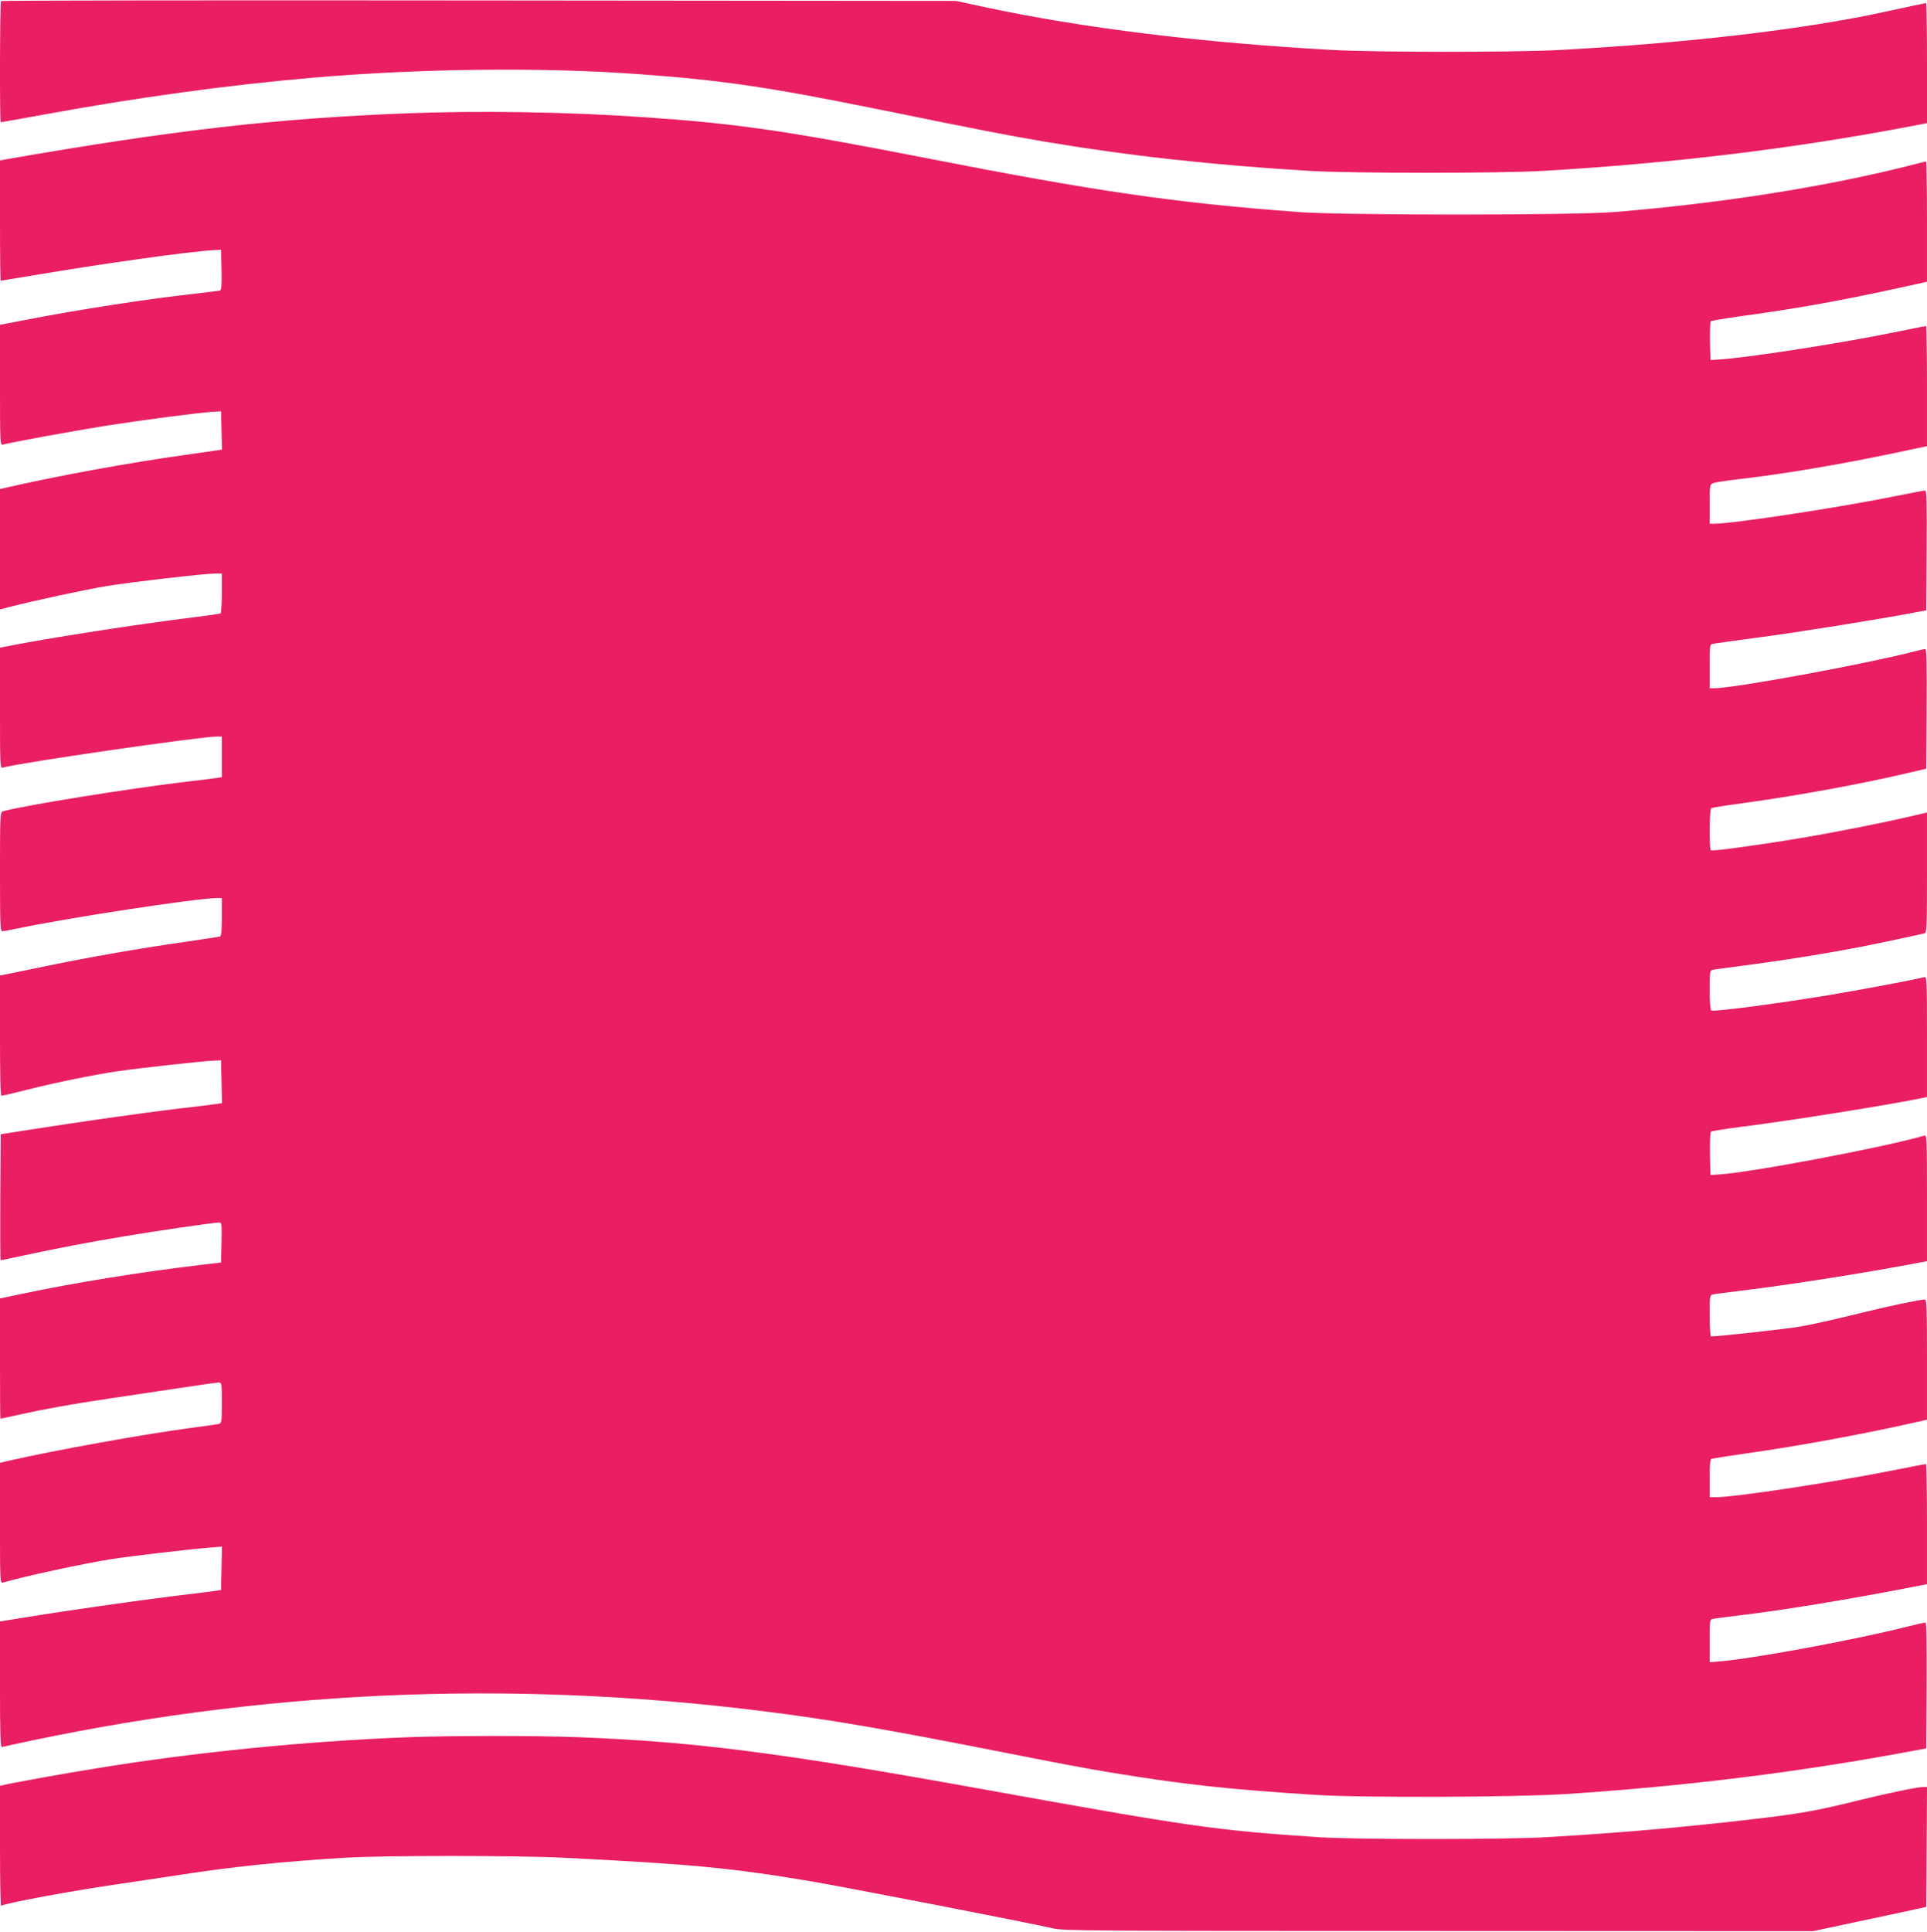
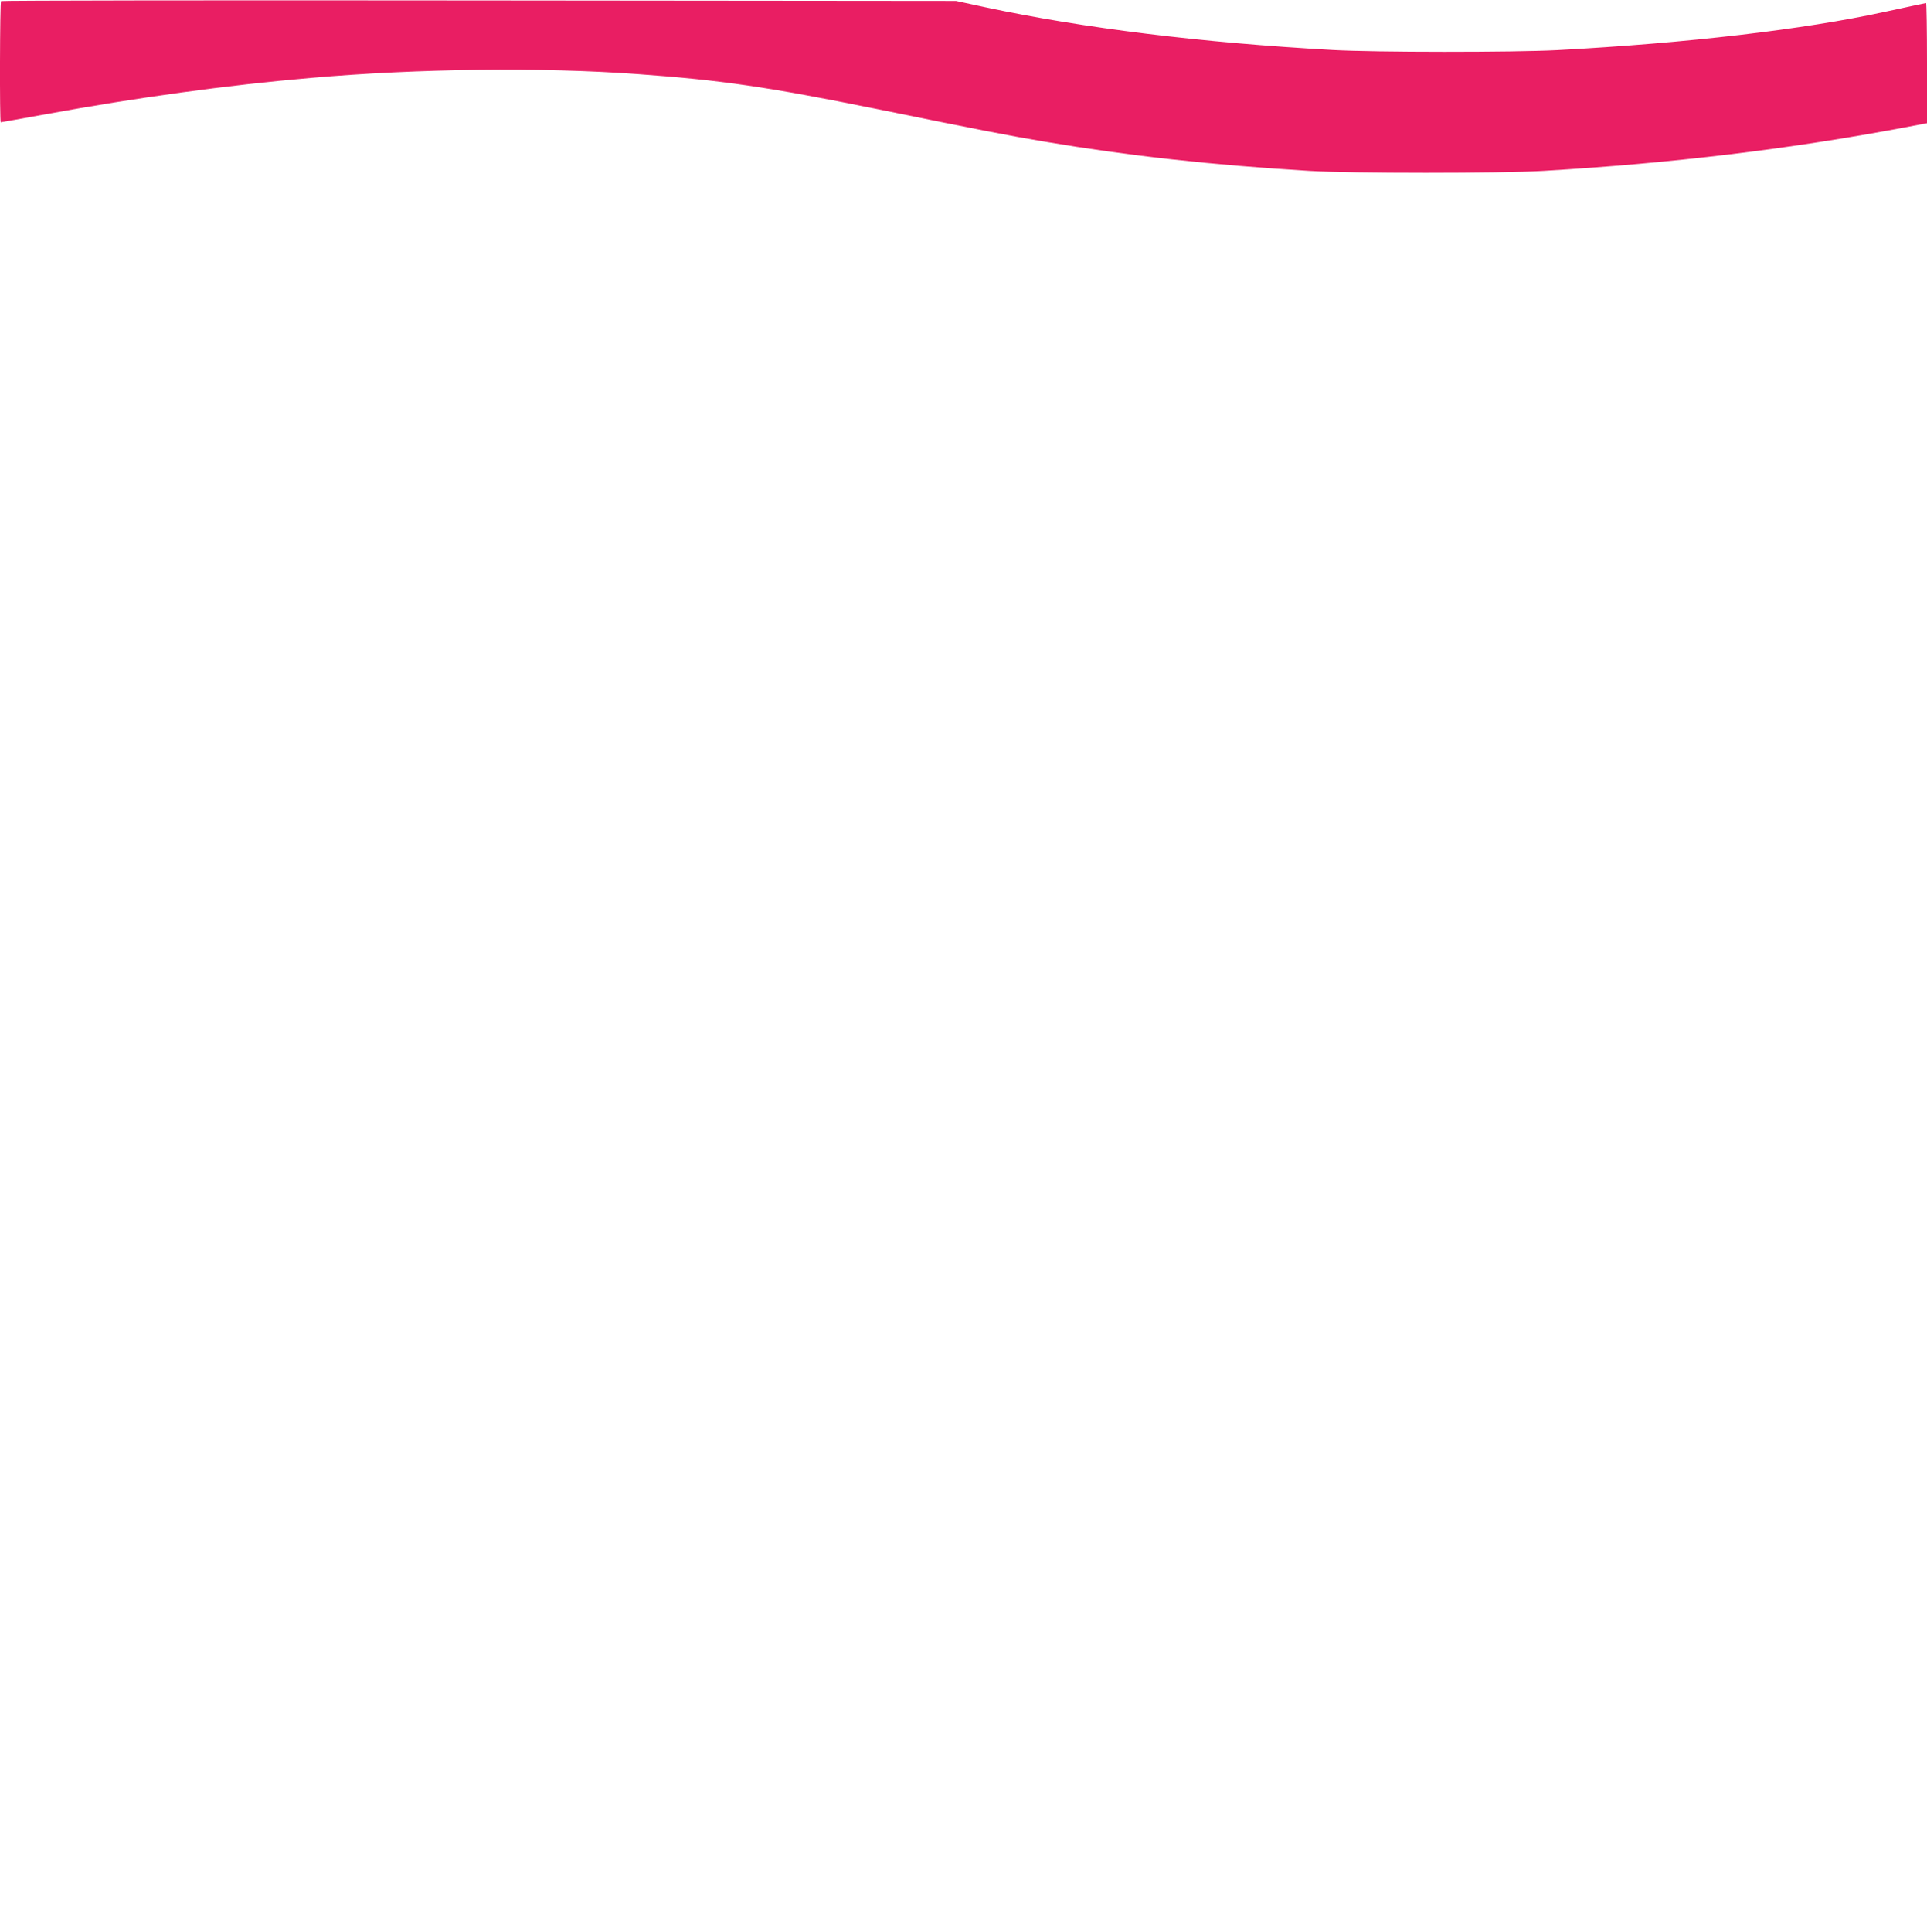
<svg xmlns="http://www.w3.org/2000/svg" version="1.0" width="1277pt" height="1280pt" viewBox="0 0 1277 1280" preserveAspectRatio="xMidYMid meet">
  <g transform="translate(0,1280) scale(0.1,-0.1)" fill="#e91e63" stroke="none">
    <path d="M7 12793 c-8 -7 -10 -803 -2 -803 2 0 138 24 302 54 603 110 1198 192 1753 240 705 62 1533 72 2170 25 552 -40 858 -85 1575 -230 697 -142 867 -175 1121 -218 553 -93 1101 -154 1749 -193 277 -17 1270 -17 1555 0 847 50 1636 145 2398 289 l142 27 0 398 c0 219 -3 398 -6 398 -3 0 -128 -27 -277 -59 -532 -116 -1308 -207 -2167 -253 -289 -15 -1211 -15 -1490 1 -868 48 -1654 145 -2300 283 l-195 42 -3161 3 c-1738 2 -3164 0 -3167 -4z" />
-     <path d="M2690 12049 c-865 -34 -1546 -112 -2658 -306 l-32 -6 0 -398 c0 -220 2 -399 5 -399 2 0 123 20 267 44 420 71 995 151 1138 158 l55 3 3 -133 c2 -101 0 -133 -10 -137 -7 -2 -78 -11 -158 -20 -311 -34 -765 -104 -1112 -171 l-188 -36 0 -400 c0 -376 1 -399 18 -394 49 14 458 89 682 125 257 40 623 88 715 93 l50 3 3 -127 3 -127 -33 -5 c-18 -3 -116 -17 -218 -31 -359 -50 -858 -141 -1197 -220 l-23 -5 0 -399 0 -399 73 19 c151 39 478 109 622 134 160 27 662 85 733 85 l42 0 0 -129 c0 -72 -4 -132 -8 -135 -5 -3 -84 -14 -178 -26 -366 -45 -979 -140 -1231 -191 l-53 -10 0 -400 c0 -377 1 -400 18 -395 109 32 1309 206 1421 206 l31 0 0 -135 0 -134 -32 -5 c-18 -3 -112 -15 -208 -26 -379 -45 -1088 -159 -1212 -196 -17 -5 -18 -33 -18 -400 0 -336 2 -394 14 -394 8 0 46 7 85 15 351 74 1211 205 1343 205 l28 0 0 -125 c0 -92 -3 -127 -12 -130 -7 -2 -110 -18 -228 -35 -303 -43 -634 -101 -920 -160 -135 -28 -260 -54 -277 -57 l-33 -6 0 -398 c0 -271 3 -399 10 -399 6 0 83 18 170 40 185 47 460 103 610 124 138 20 539 64 615 68 l60 3 3 -142 3 -142 -33 -5 c-18 -3 -132 -17 -253 -31 -245 -29 -664 -89 -975 -138 l-205 -32 -3 -418 c-1 -229 0 -417 2 -417 2 0 76 15 163 34 214 46 440 89 658 125 200 34 594 91 625 91 20 0 20 -5 18 -132 l-3 -133 -145 -17 c-400 -48 -820 -116 -1168 -189 l-152 -32 0 -399 c0 -219 1 -398 3 -398 1 0 61 13 132 29 152 34 351 70 595 106 96 14 292 44 436 65 144 22 271 40 283 40 20 0 21 -4 21 -135 0 -131 -1 -135 -22 -140 -13 -2 -93 -14 -178 -25 -315 -42 -903 -148 -1197 -215 l-73 -17 0 -400 c0 -376 1 -399 18 -394 133 40 542 128 721 156 138 21 502 64 649 76 l83 7 -3 -144 -3 -144 -50 -7 c-27 -4 -147 -19 -265 -33 -236 -29 -721 -98 -982 -141 l-168 -27 0 -418 c0 -330 3 -417 13 -414 6 2 98 22 202 44 1644 345 3290 403 4985 175 359 -48 701 -108 1315 -228 575 -113 642 -126 853 -161 475 -78 765 -110 1347 -147 307 -20 1321 -16 1655 5 811 53 1573 148 2325 290 l70 13 3 417 c1 291 -1 417 -8 417 -6 0 -64 -13 -128 -29 -340 -86 -1001 -208 -1229 -228 l-73 -6 0 141 c0 139 0 142 23 146 12 3 83 12 157 21 293 34 771 113 1173 192 l87 17 0 398 c0 219 -3 398 -7 398 -5 0 -98 -18 -208 -40 -393 -79 -1057 -180 -1185 -180 l-40 0 0 125 c0 92 3 127 13 130 6 2 109 18 227 35 353 50 756 124 1123 206 l77 18 0 398 c0 341 -2 398 -14 398 -31 0 -238 -43 -406 -85 -201 -49 -339 -80 -425 -95 -104 -17 -578 -69 -587 -64 -4 3 -8 66 -8 139 0 132 1 135 23 139 12 3 101 14 197 26 297 36 752 107 1098 171 l122 23 0 418 c0 395 -1 419 -17 414 -264 -77 -1161 -247 -1368 -258 l-50 -3 -3 139 c-1 77 1 143 6 148 4 4 98 19 207 33 326 41 978 145 1198 191 l27 6 0 399 c0 377 -1 400 -18 395 -43 -13 -447 -89 -637 -120 -346 -57 -759 -111 -775 -101 -6 4 -10 64 -10 135 0 126 1 130 23 135 12 2 94 14 182 25 260 33 586 85 818 131 112 22 373 78 400 85 16 5 17 33 17 403 l0 398 -122 -29 c-202 -46 -500 -105 -723 -142 -263 -44 -576 -87 -587 -80 -12 8 -10 272 2 279 6 4 105 20 220 35 349 48 783 127 1085 199 l120 28 3 396 c2 287 -1 397 -9 397 -6 0 -37 -7 -68 -15 -329 -85 -1198 -245 -1332 -245 l-29 0 0 145 c0 142 0 145 23 150 12 2 146 21 297 41 235 30 817 123 1045 167 l70 13 3 397 c2 314 0 397 -10 397 -7 0 -91 -16 -186 -35 -377 -77 -1082 -184 -1209 -185 l-33 0 0 130 c0 126 1 131 23 139 12 5 87 17 167 26 291 33 671 97 1028 172 l222 47 0 398 c0 219 -3 398 -6 398 -3 0 -105 -20 -227 -45 -377 -76 -965 -166 -1147 -177 l-55 -3 -3 124 c-1 68 1 128 5 132 4 4 94 19 198 34 355 48 636 98 998 176 l237 52 0 398 c0 220 -3 399 -6 399 -3 0 -58 -13 -122 -30 -556 -140 -1245 -248 -1945 -305 -270 -22 -1801 -22 -2092 0 -828 62 -1336 136 -2480 360 -921 180 -1247 227 -1865 269 -508 35 -1087 44 -1570 25z" />
-     <path d="M2680 1289 c-667 -27 -1383 -98 -2040 -205 -195 -31 -561 -97 -617 -111 l-23 -5 0 -400 c0 -219 3 -397 8 -395 29 18 476 101 792 146 113 17 293 44 400 60 342 53 671 87 1080 112 249 16 1151 16 1460 0 841 -42 1107 -67 1635 -156 240 -41 1433 -272 1605 -312 70 -16 242 -17 2555 -17 l2480 -1 295 63 c162 34 331 70 375 80 l80 18 3 397 2 397 -26 0 c-38 0 -253 -45 -434 -90 -269 -67 -387 -88 -700 -124 -481 -56 -859 -88 -1350 -118 -283 -17 -1280 -17 -1530 0 -681 46 -836 68 -2220 318 -1342 242 -1895 313 -2674 344 -294 11 -850 11 -1156 -1z" />
  </g>
</svg>